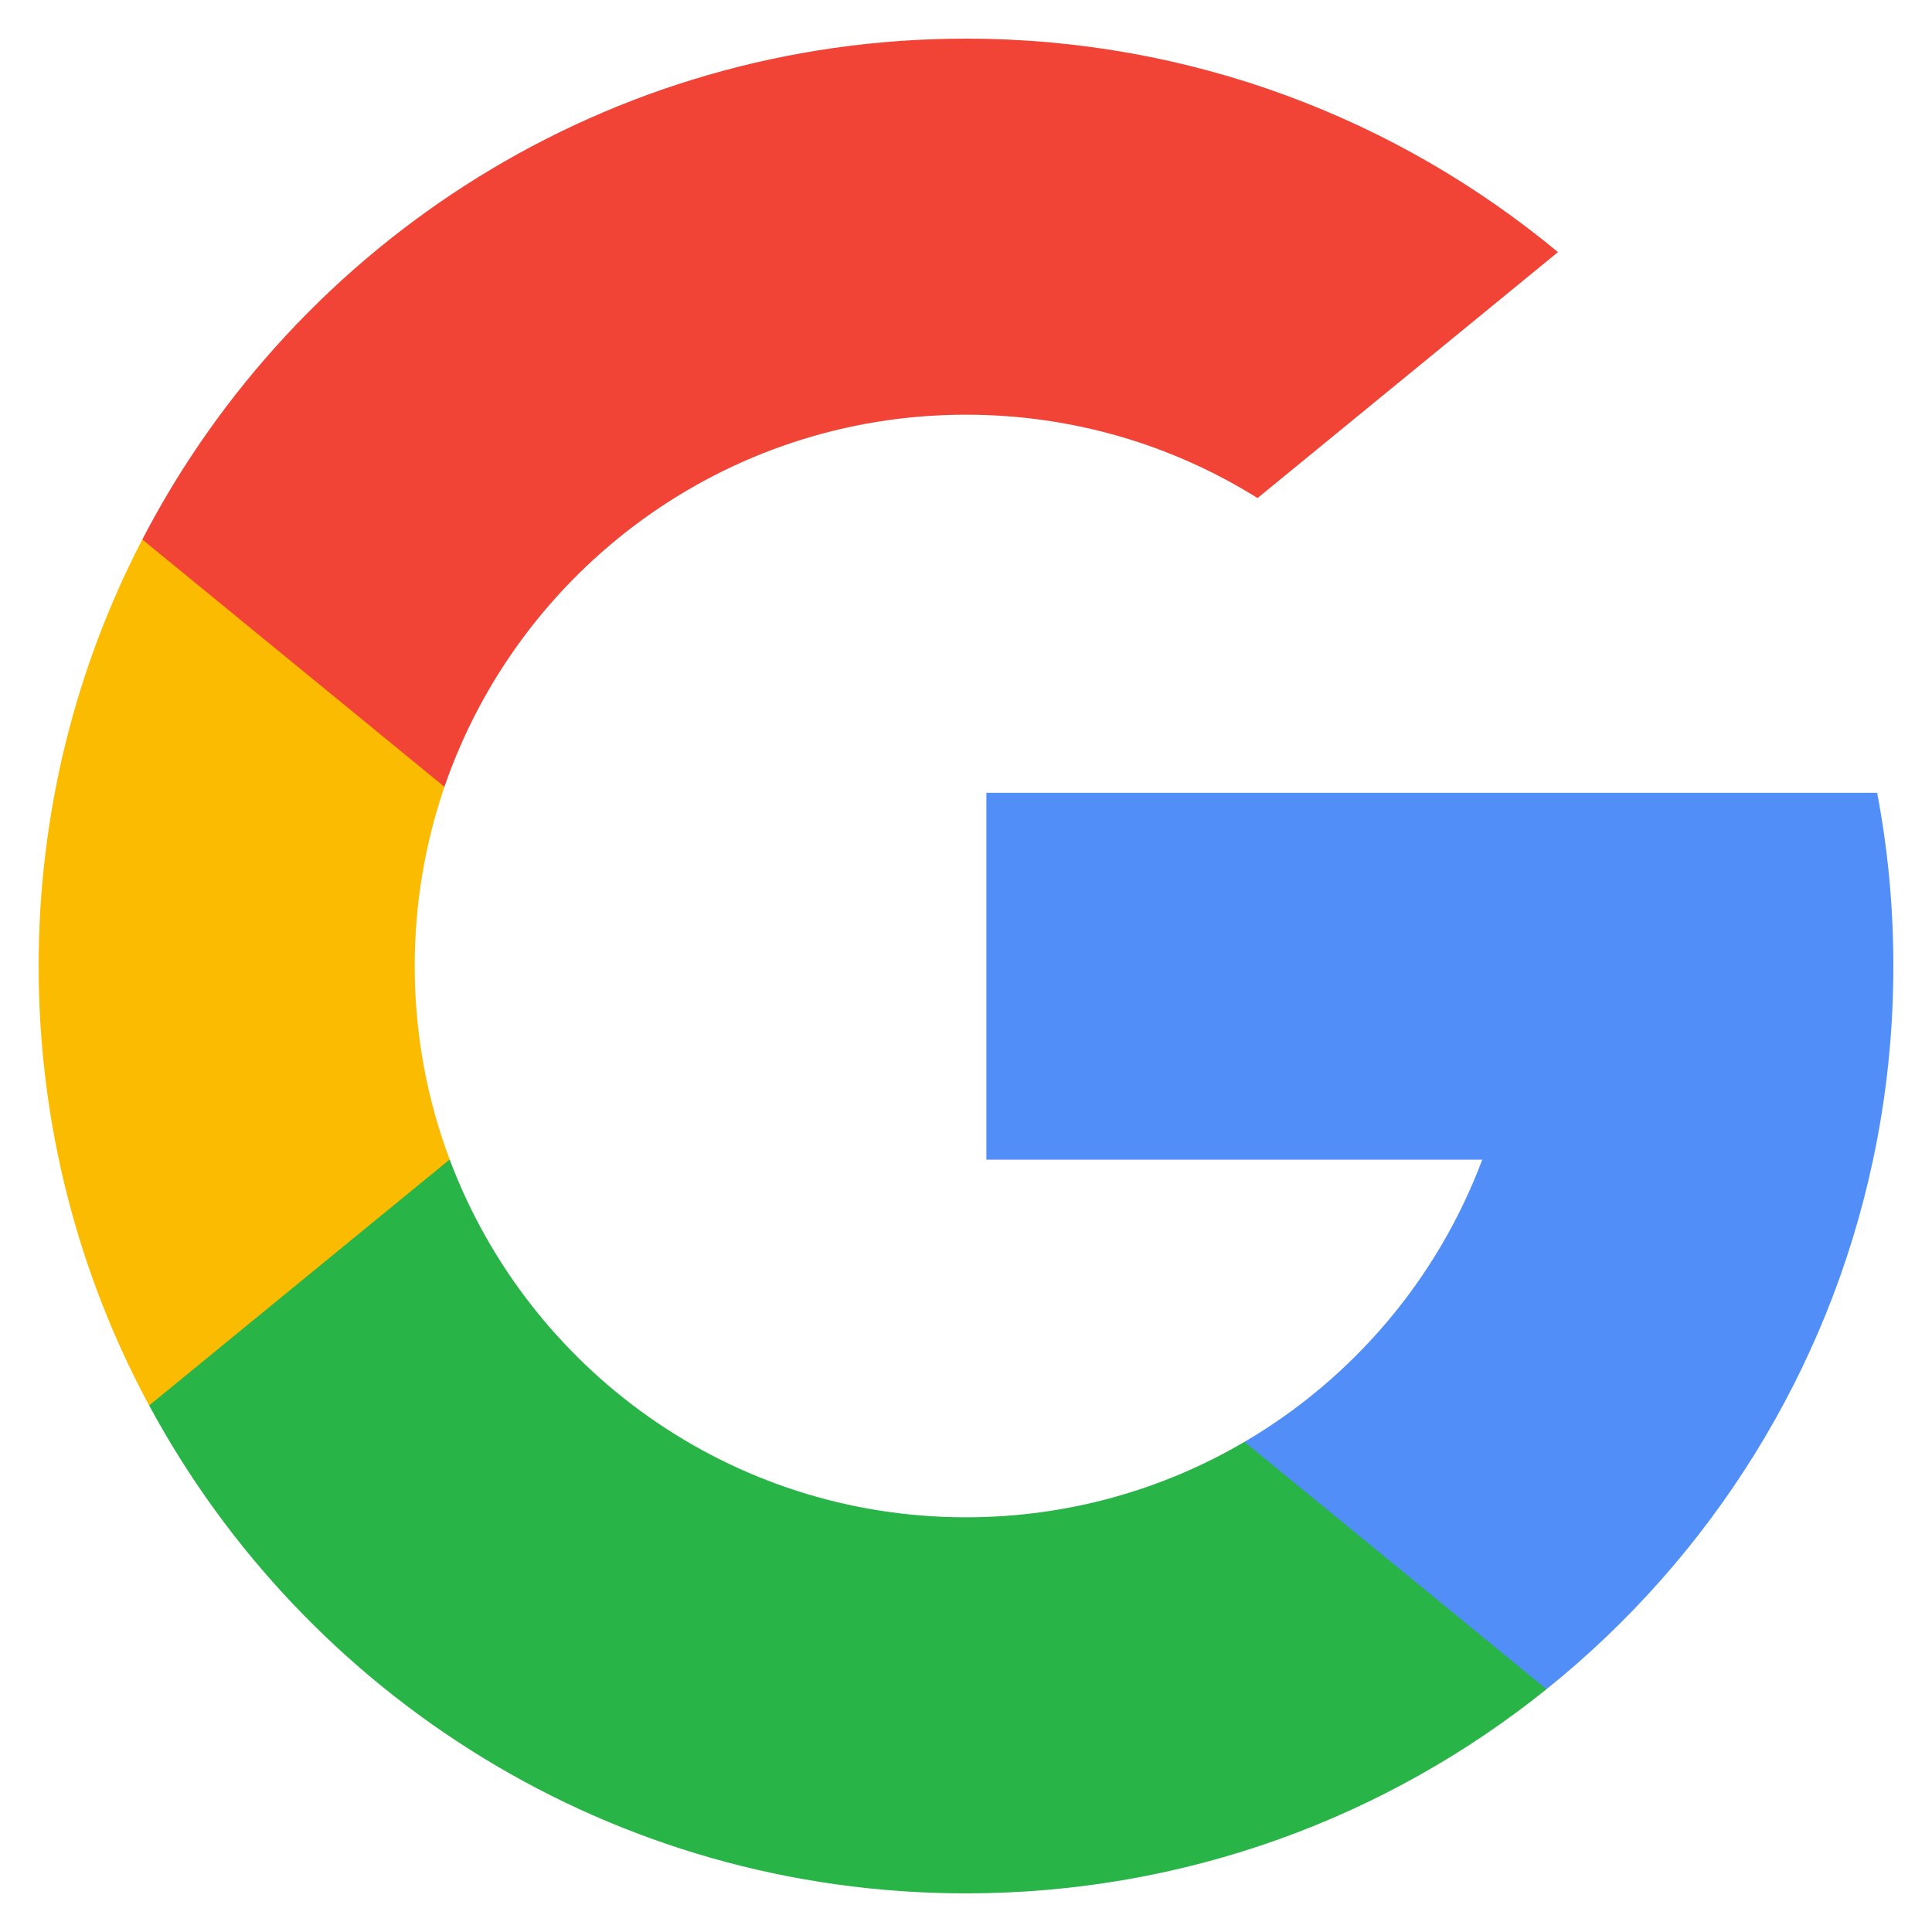
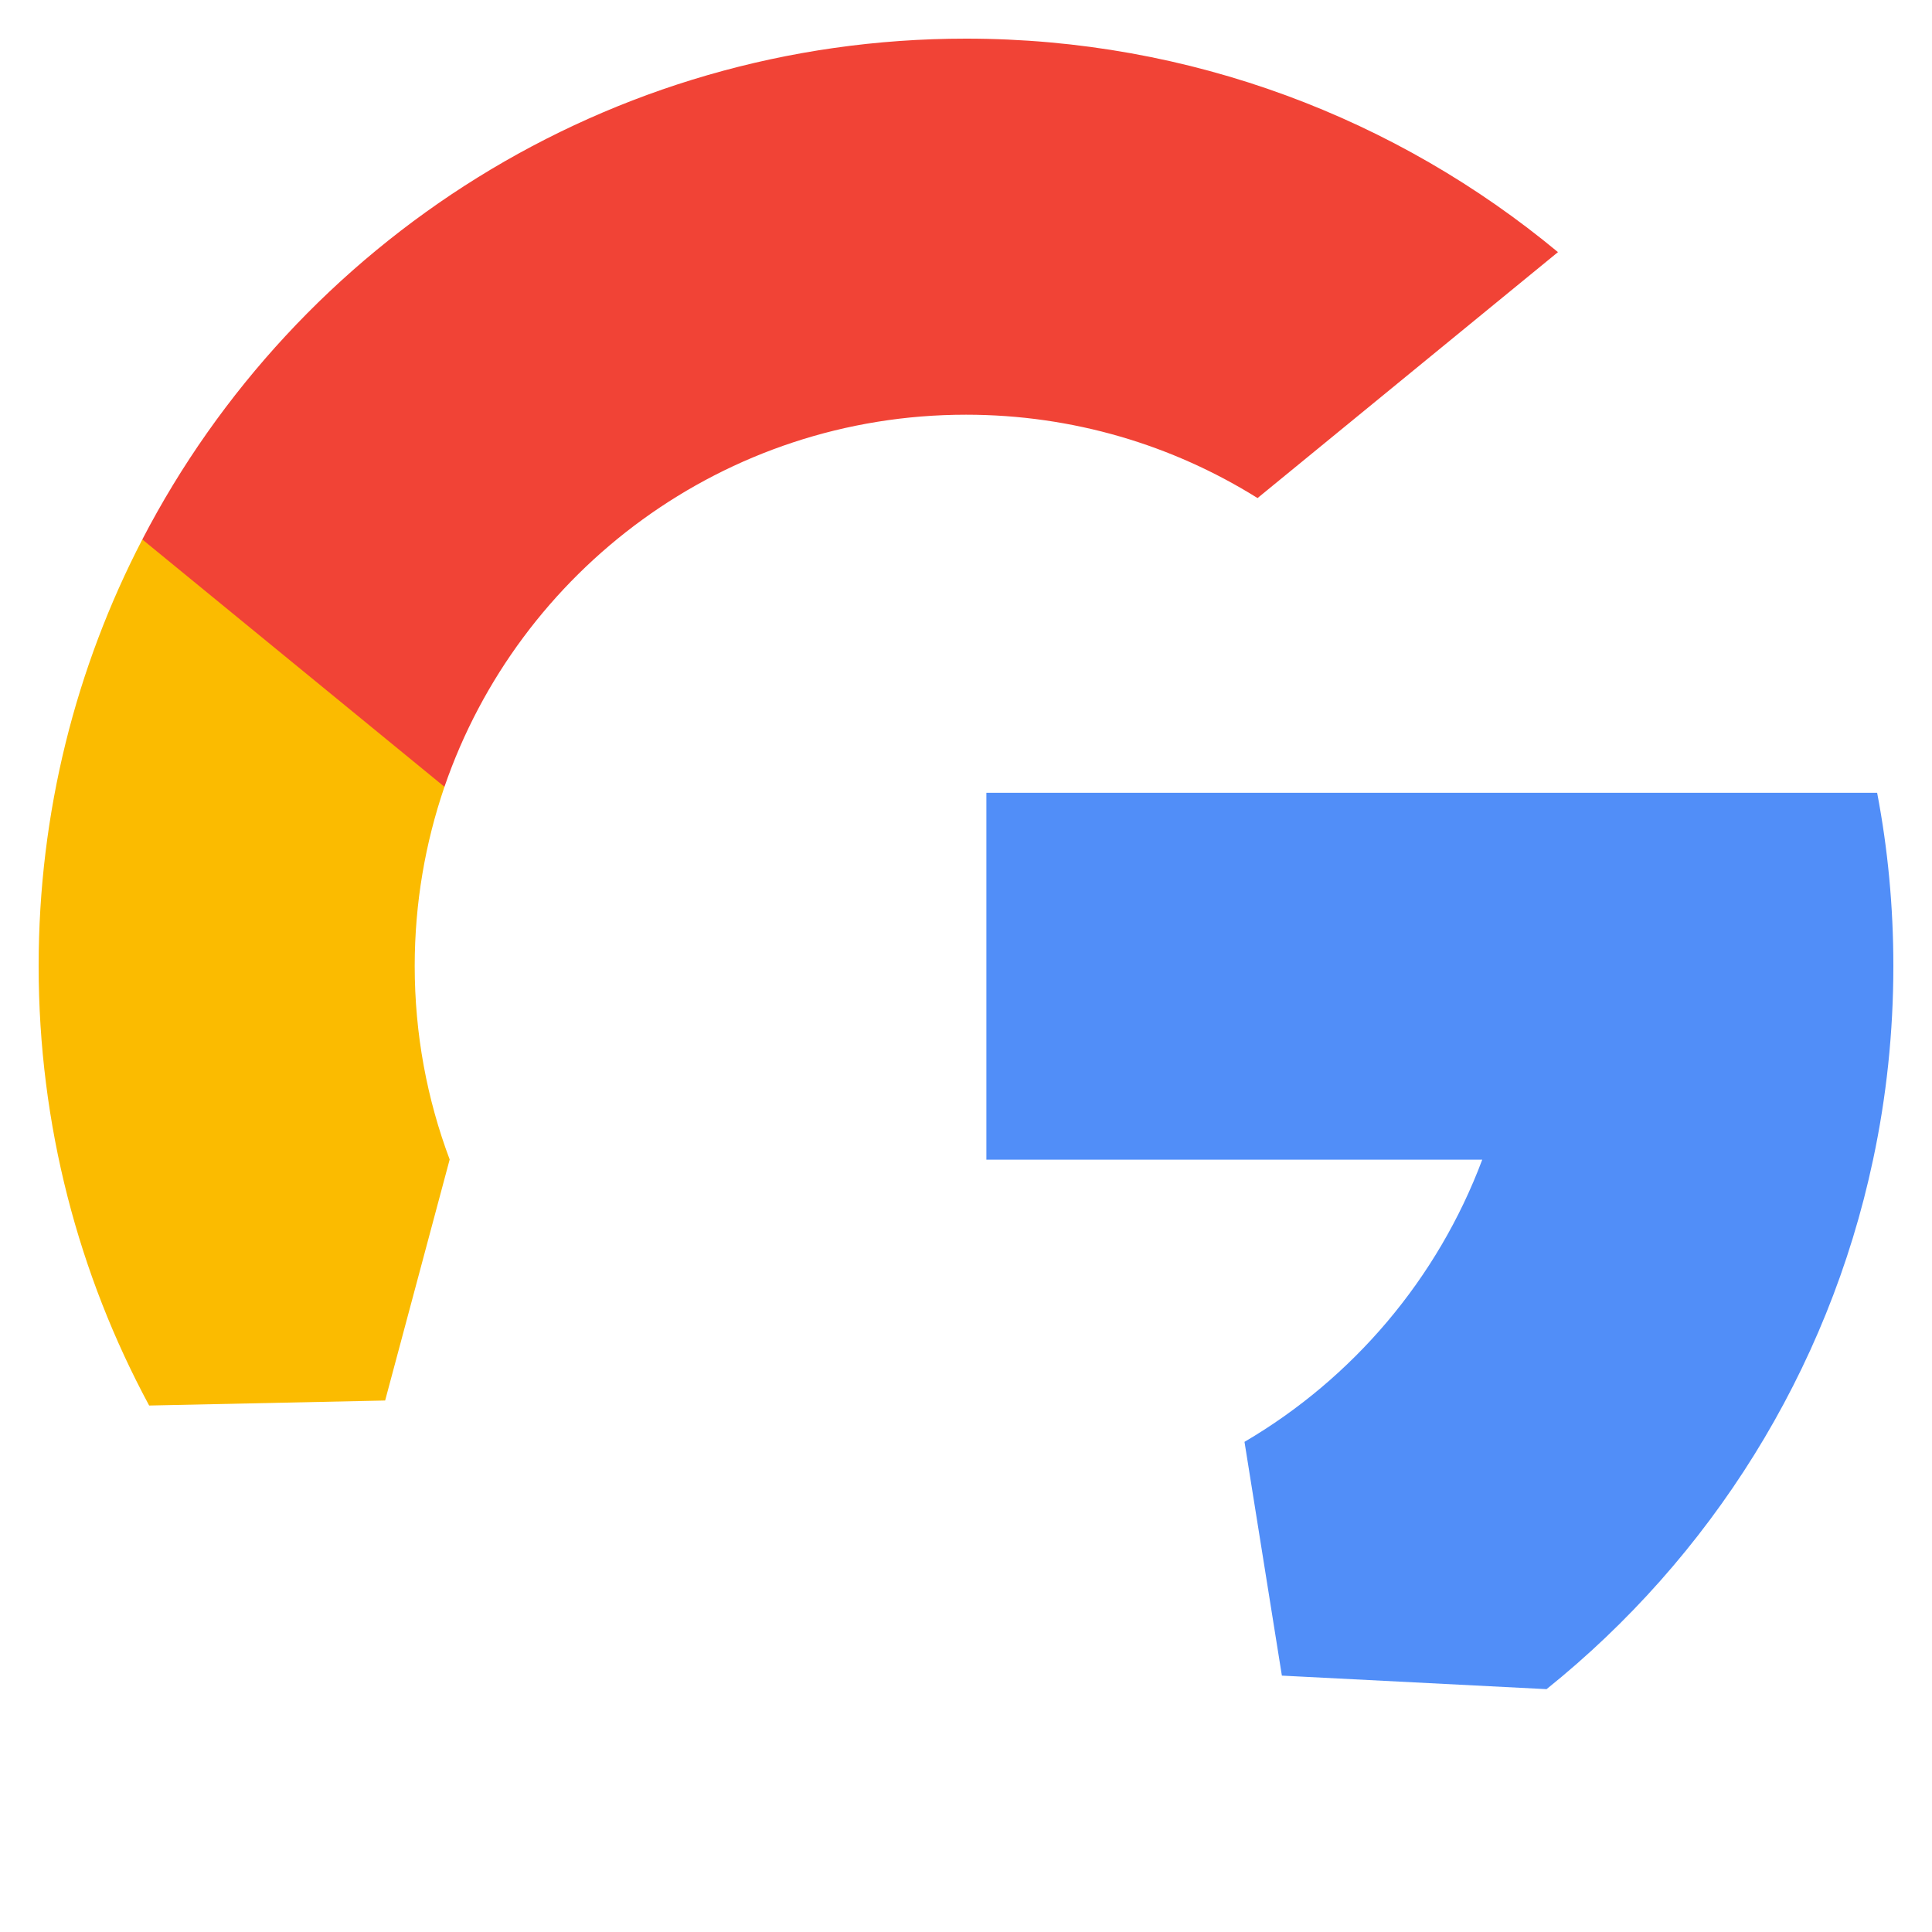
<svg xmlns="http://www.w3.org/2000/svg" width="20" height="20" viewBox="0 0 20 20" fill="none">
  <g id="Search">
    <path id="Vector" d="M4.655 12.003L3.987 14.498L1.544 14.55C0.814 13.195 0.4 11.646 0.4 10C0.4 8.408 0.787 6.907 1.473 5.585H1.474L3.649 5.984L4.601 8.145C4.402 8.727 4.293 9.351 4.293 10C4.293 10.705 4.421 11.38 4.655 12.003Z" fill="#FBBB00" />
    <path id="Vector_2" d="M19.432 8.207C19.543 8.787 19.6 9.387 19.6 10C19.6 10.687 19.528 11.358 19.39 12.005C18.923 14.205 17.702 16.127 16.01 17.486L16.009 17.486L13.27 17.346L12.883 14.926C14.005 14.268 14.882 13.238 15.344 12.005H10.211V8.207H15.419H19.432Z" fill="#518EF8" />
-     <path id="Vector_3" d="M16.009 17.486L16.01 17.486C14.365 18.809 12.275 19.6 10 19.6C6.344 19.6 3.166 17.557 1.544 14.549L4.655 12.003C5.466 14.166 7.553 15.707 10 15.707C11.052 15.707 12.037 15.422 12.883 14.926L16.009 17.486Z" fill="#28B446" />
    <path id="Vector_4" d="M16.128 2.61L13.018 5.156C12.143 4.609 11.108 4.293 10 4.293C7.498 4.293 5.371 5.904 4.601 8.145L1.474 5.585H1.473C3.071 2.505 6.29 0.4 10 0.4C12.329 0.4 14.465 1.23 16.128 2.61Z" fill="#F14336" />
  </g>
</svg>